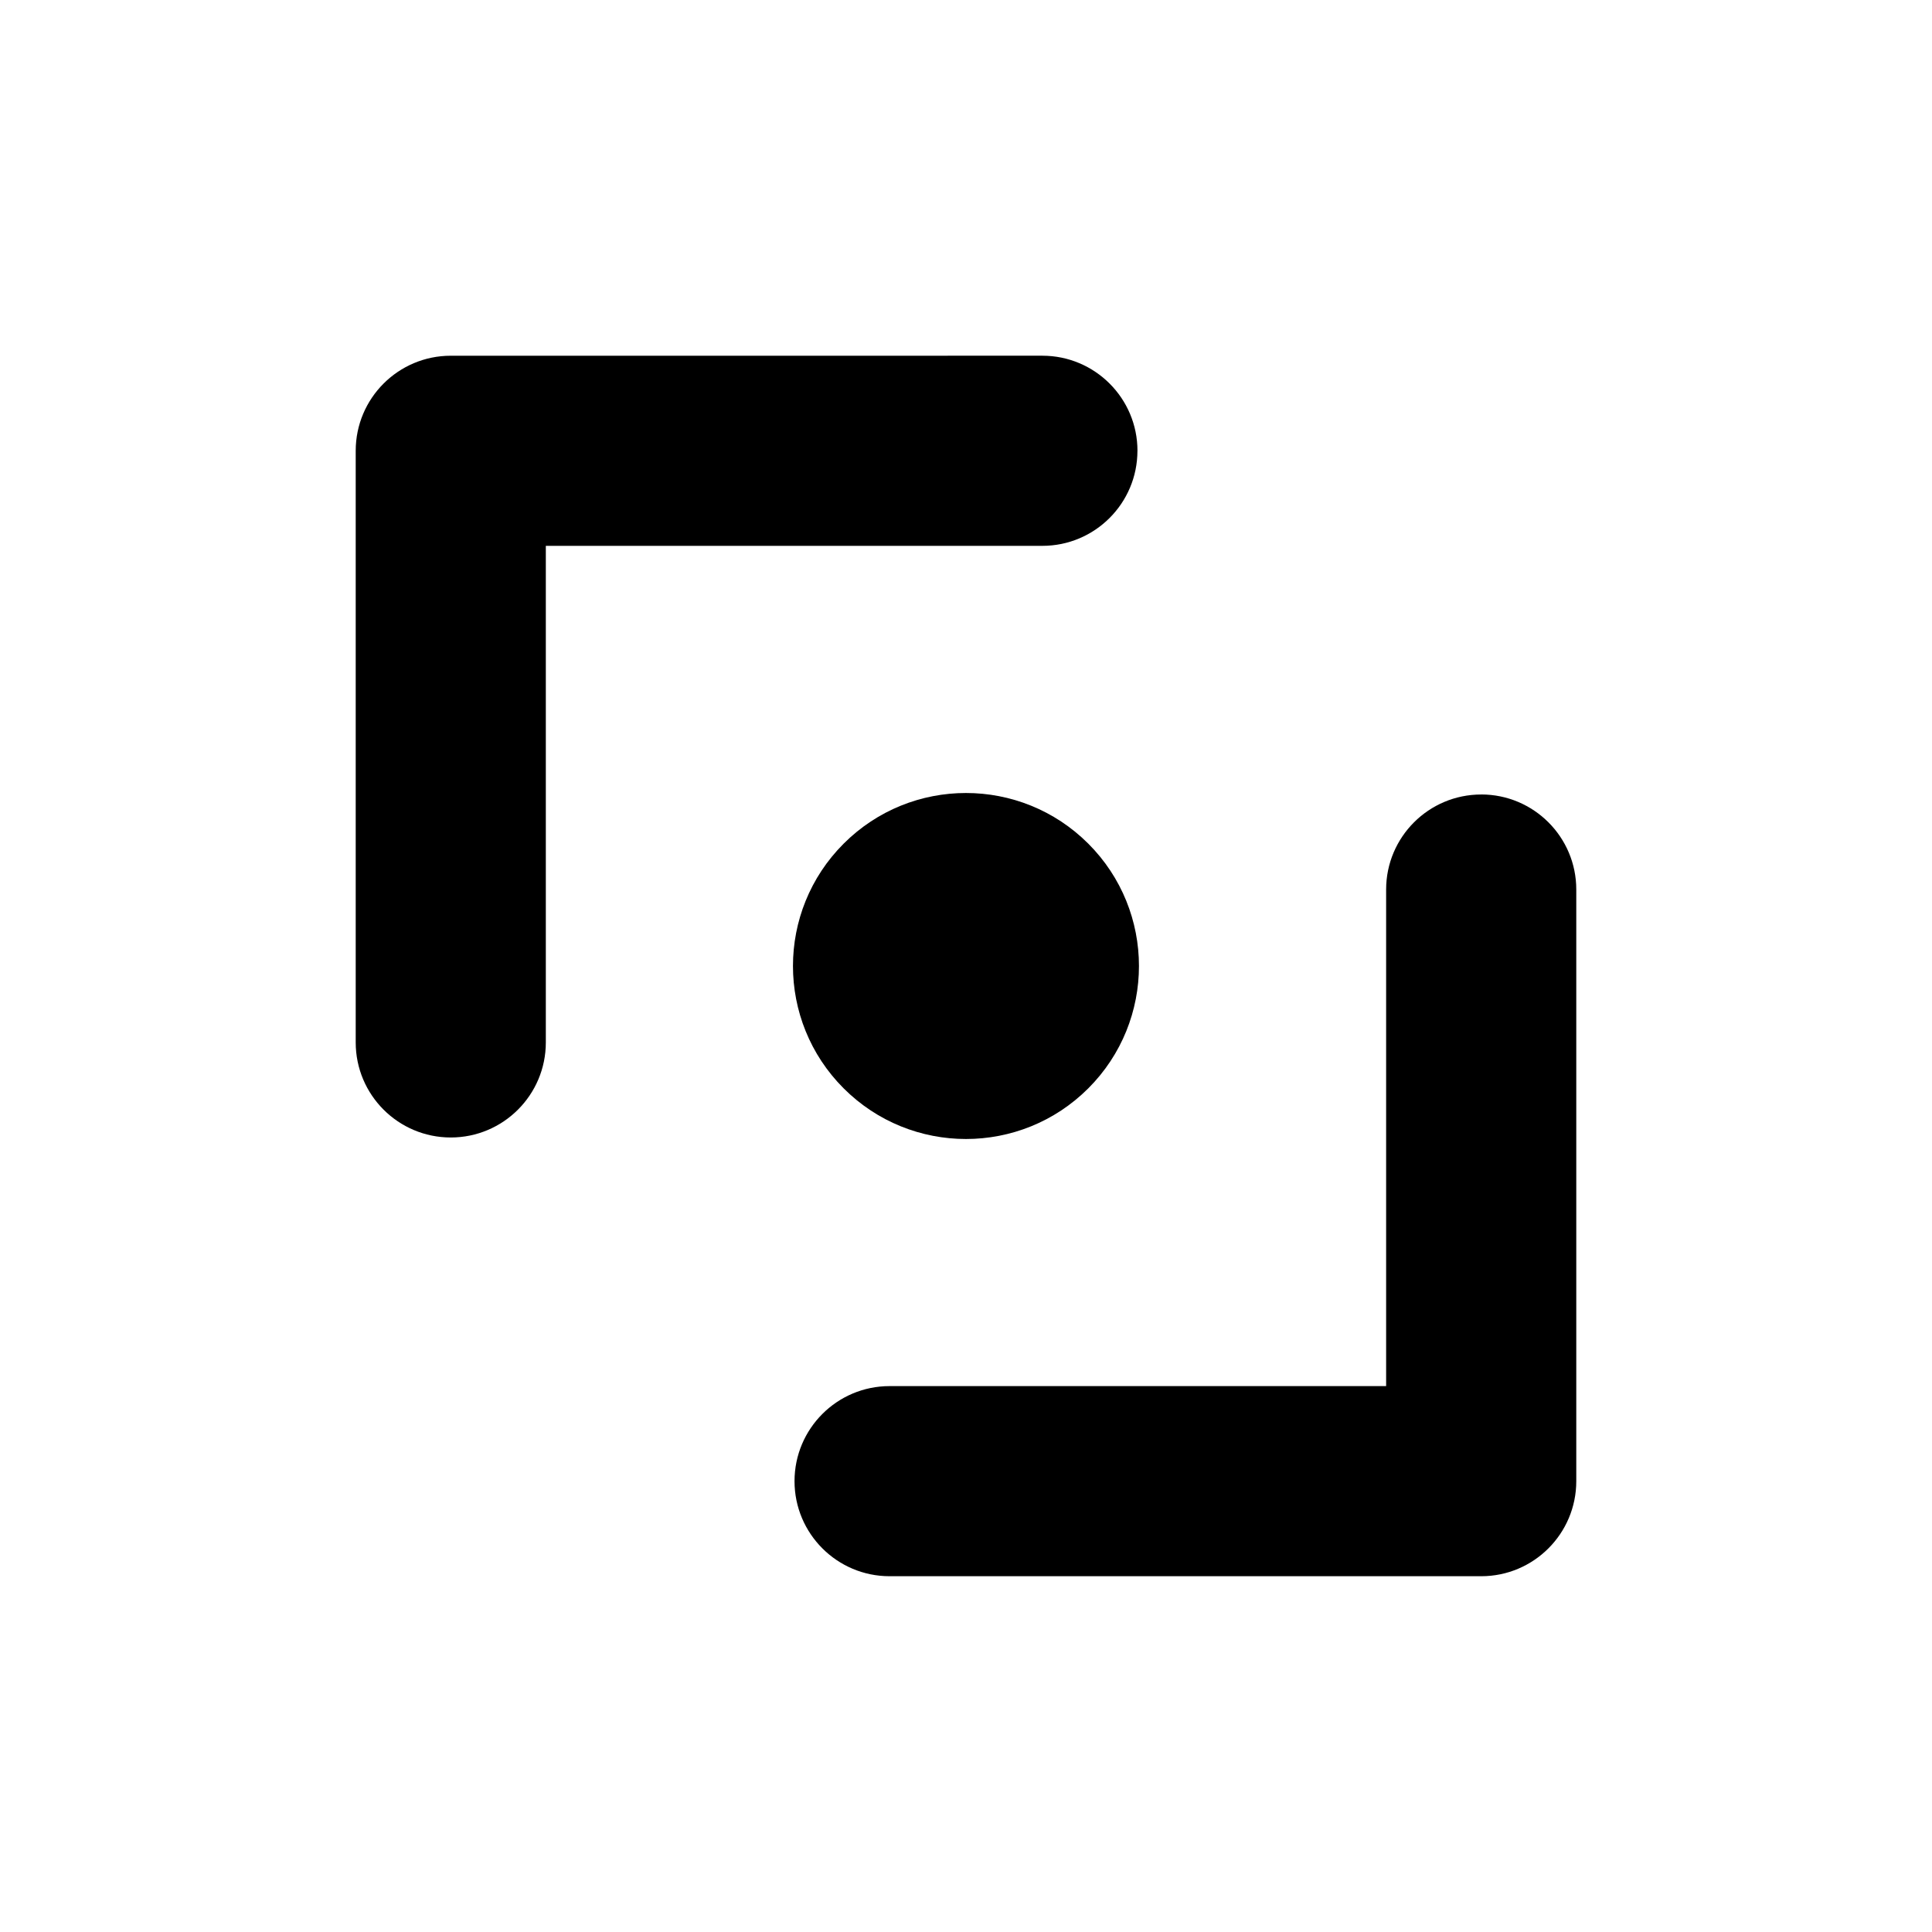
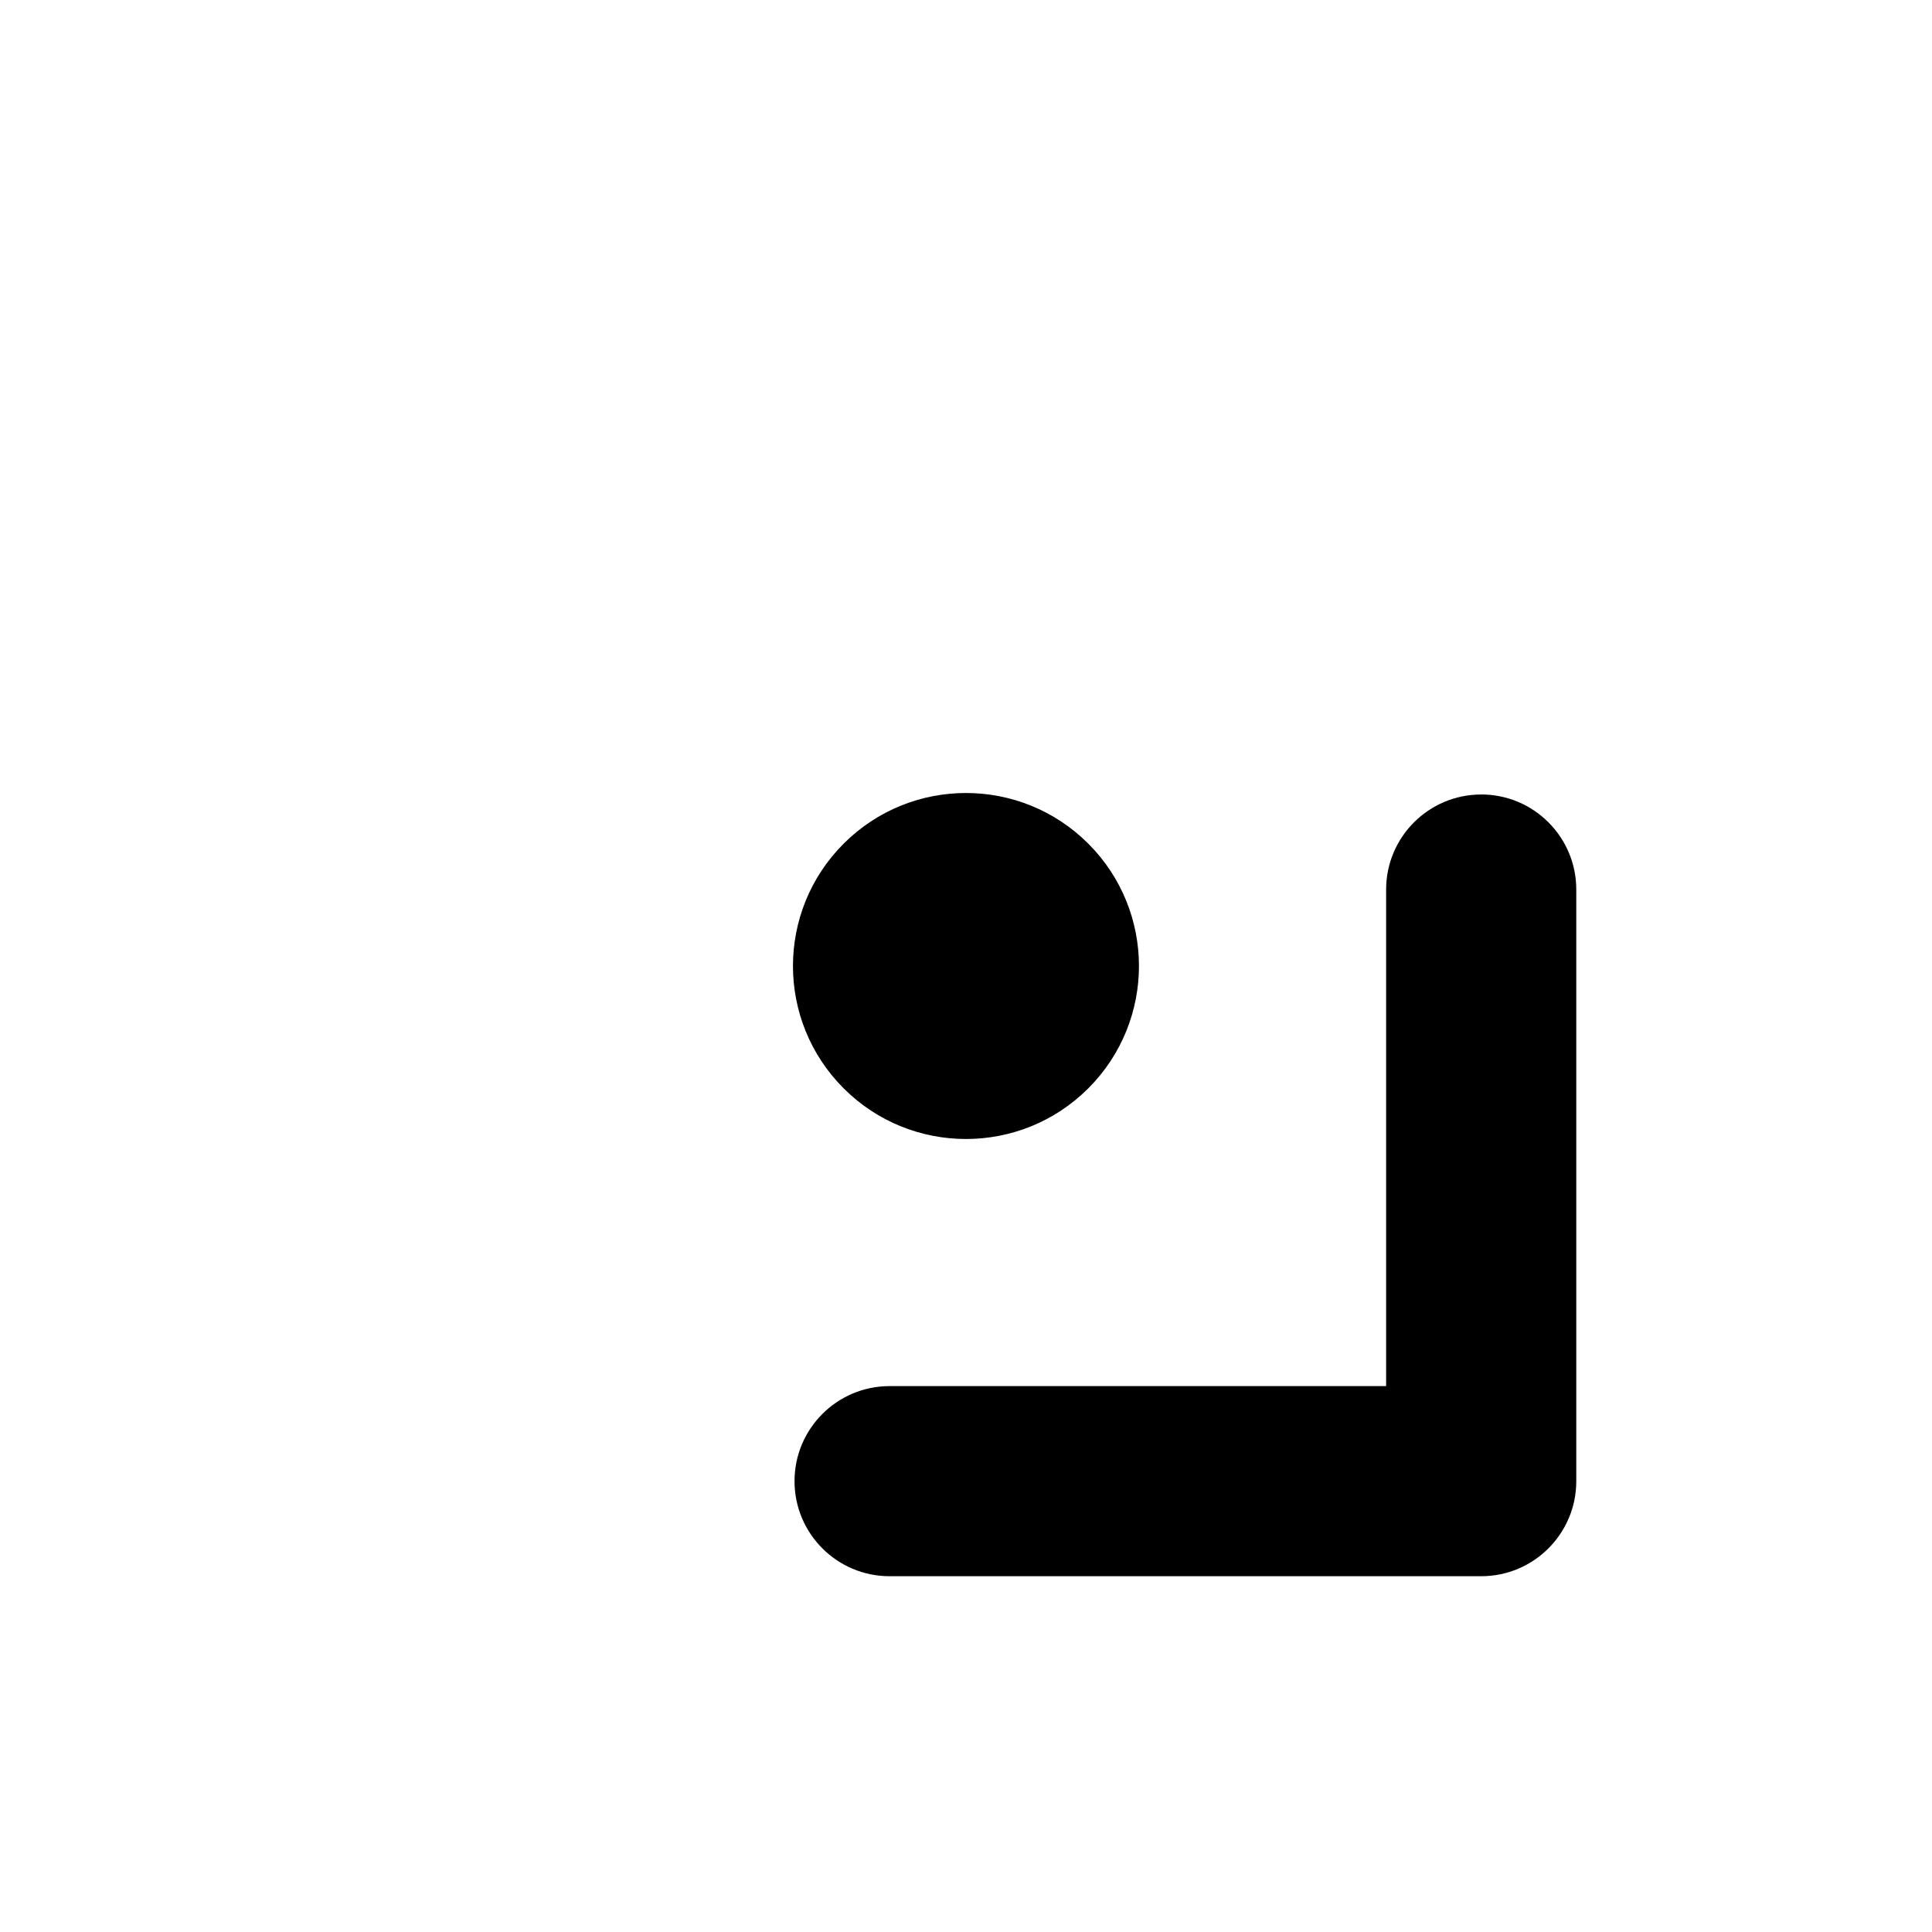
<svg xmlns="http://www.w3.org/2000/svg" fill="#000000" width="800px" height="800px" version="1.1" viewBox="144 144 512 512">
  <g>
-     <path d="m445.44 263.46c0-13.906-11.285-25.191-25.191-25.191l-156.79 0.004c-13.906 0-25.191 11.285-25.191 25.191v156.79c0 13.906 11.285 25.191 25.191 25.191s25.191-11.285 25.191-25.191v-131.6h131.59c13.906 0 25.191-11.285 25.191-25.191z" />
    <path d="m536.53 354.55c-13.906 0-25.191 11.285-25.191 25.191v131.59h-131.59c-13.906 0-25.191 11.285-25.191 25.191s11.285 25.191 25.191 25.191h156.79c13.906 0 25.191-11.285 25.191-25.191v-156.79c0-13.906-11.285-25.191-25.191-25.191z" />
    <path d="m432.41 367.58c17.902 17.906 17.902 46.934 0 64.84-17.906 17.902-46.934 17.902-64.836 0-17.906-17.906-17.906-46.934 0-64.84 17.902-17.902 46.93-17.902 64.836 0" />
  </g>
</svg>